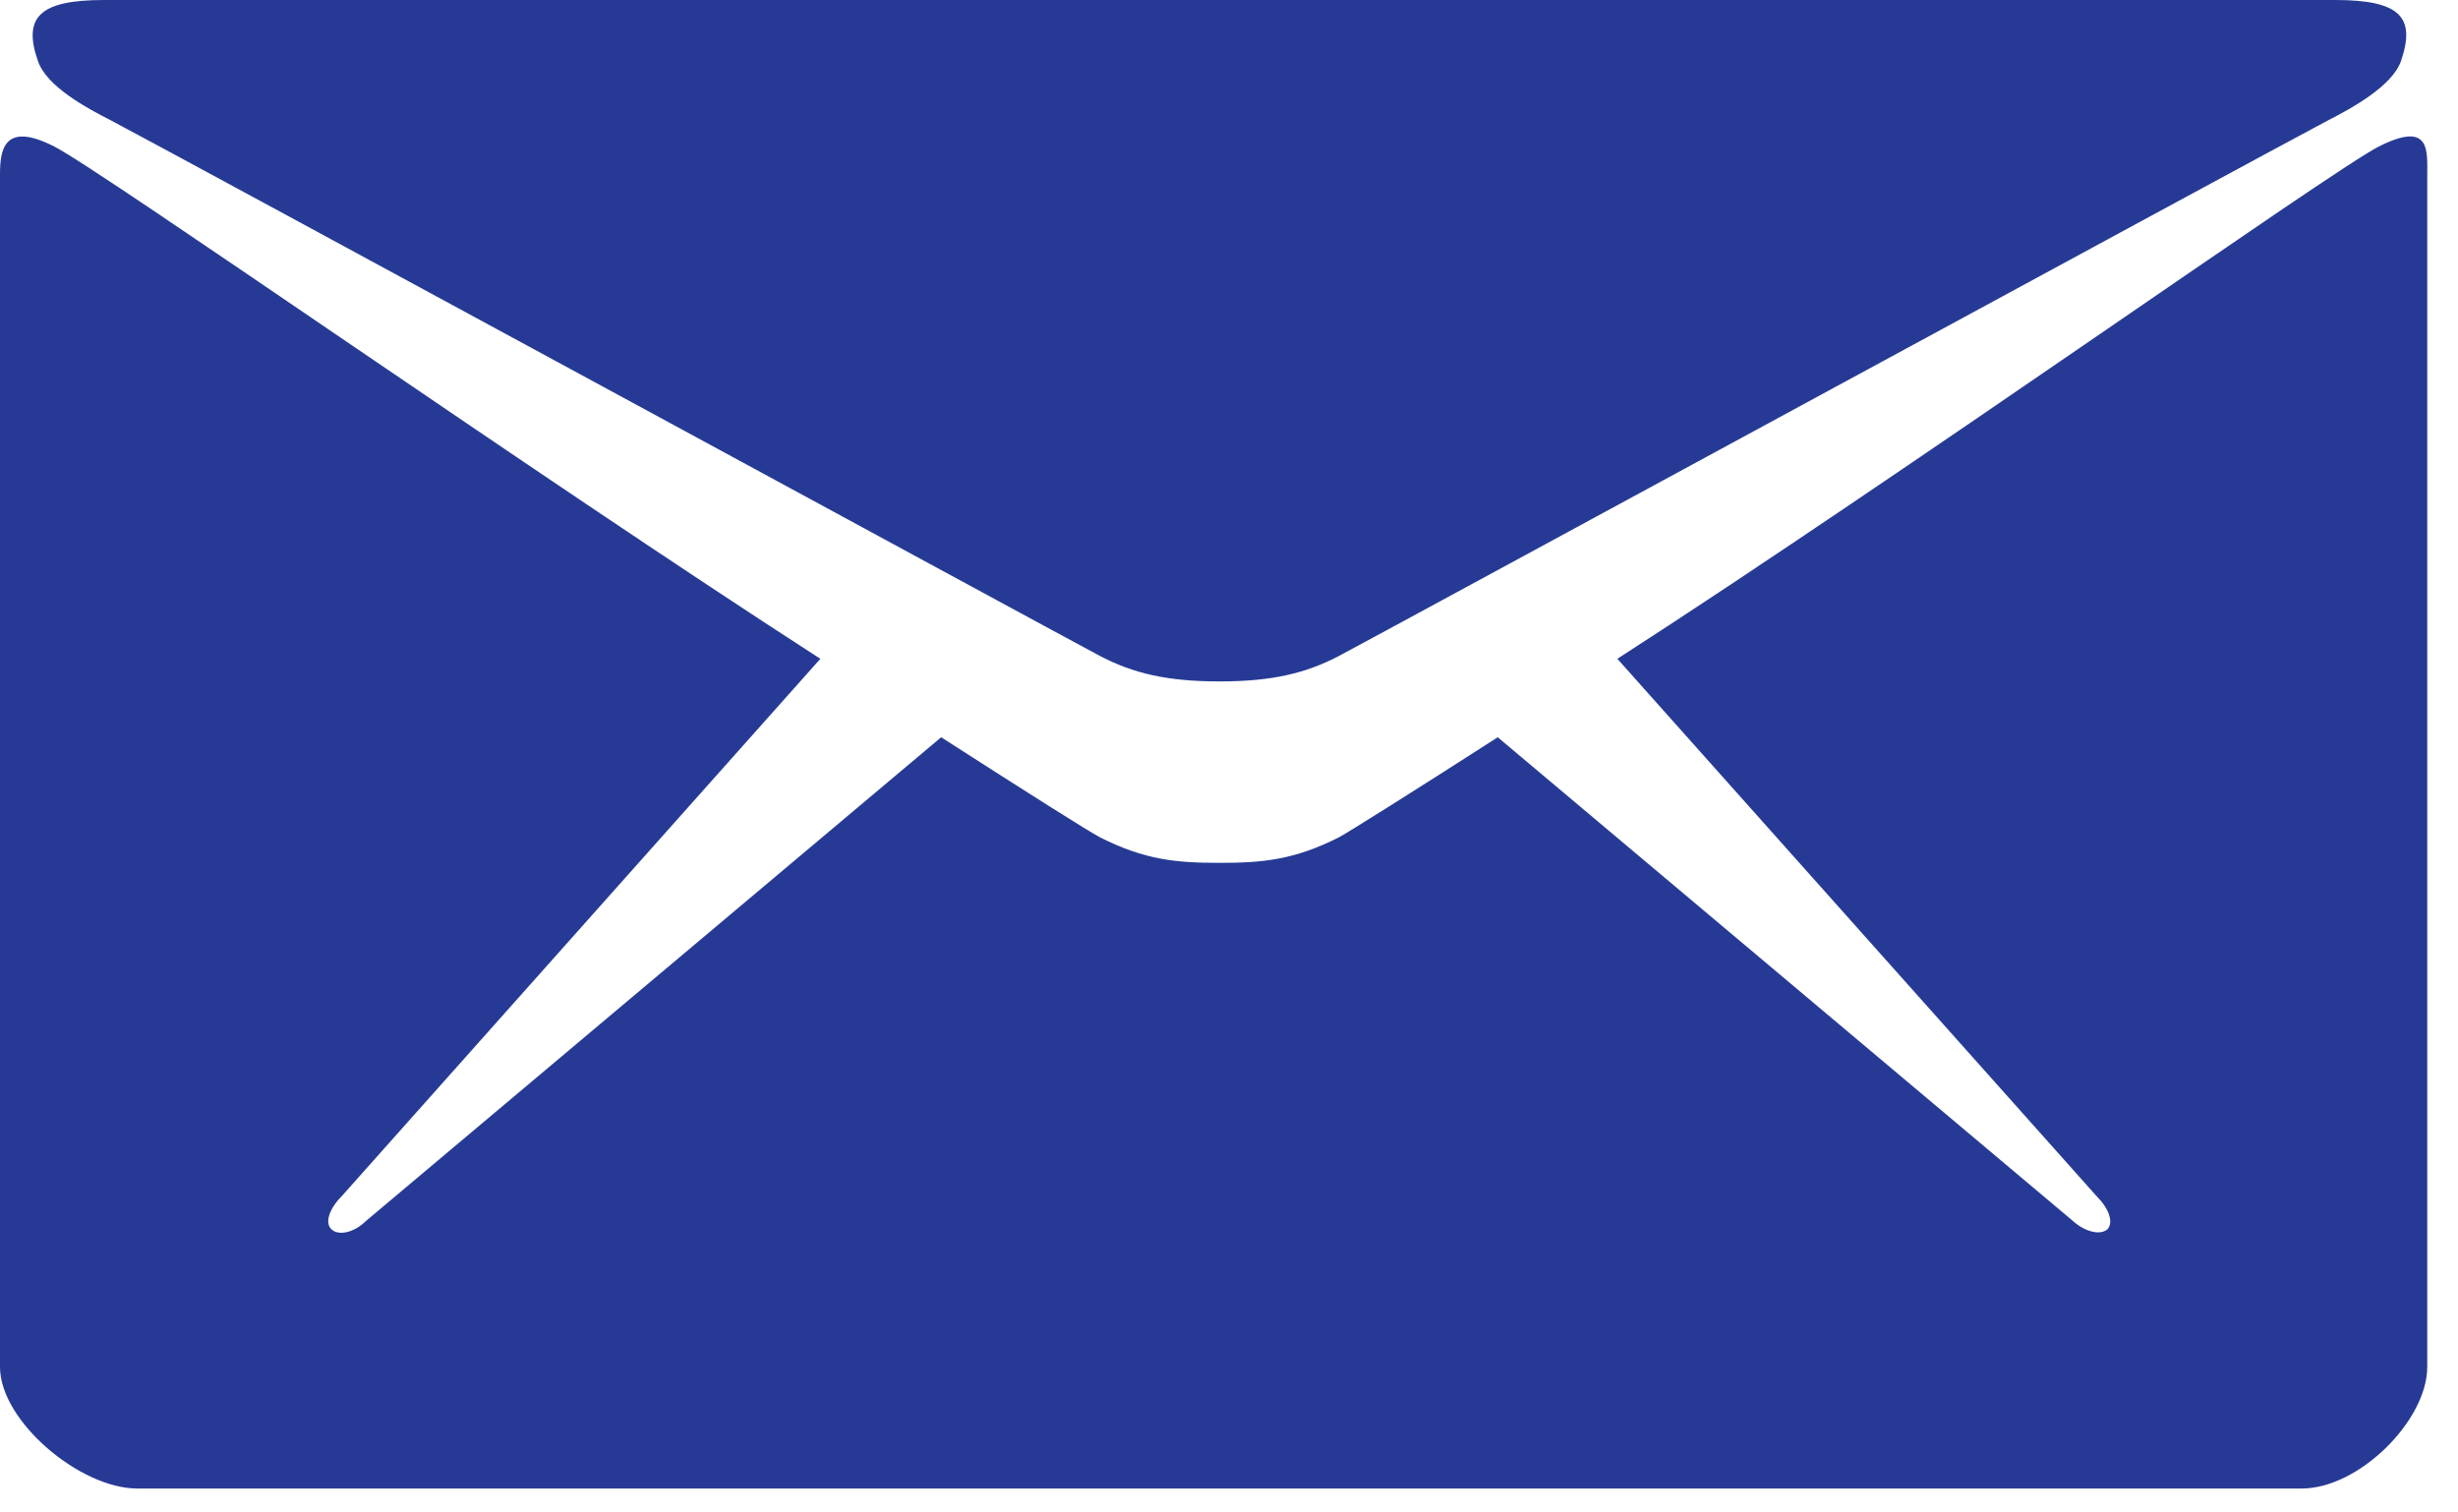
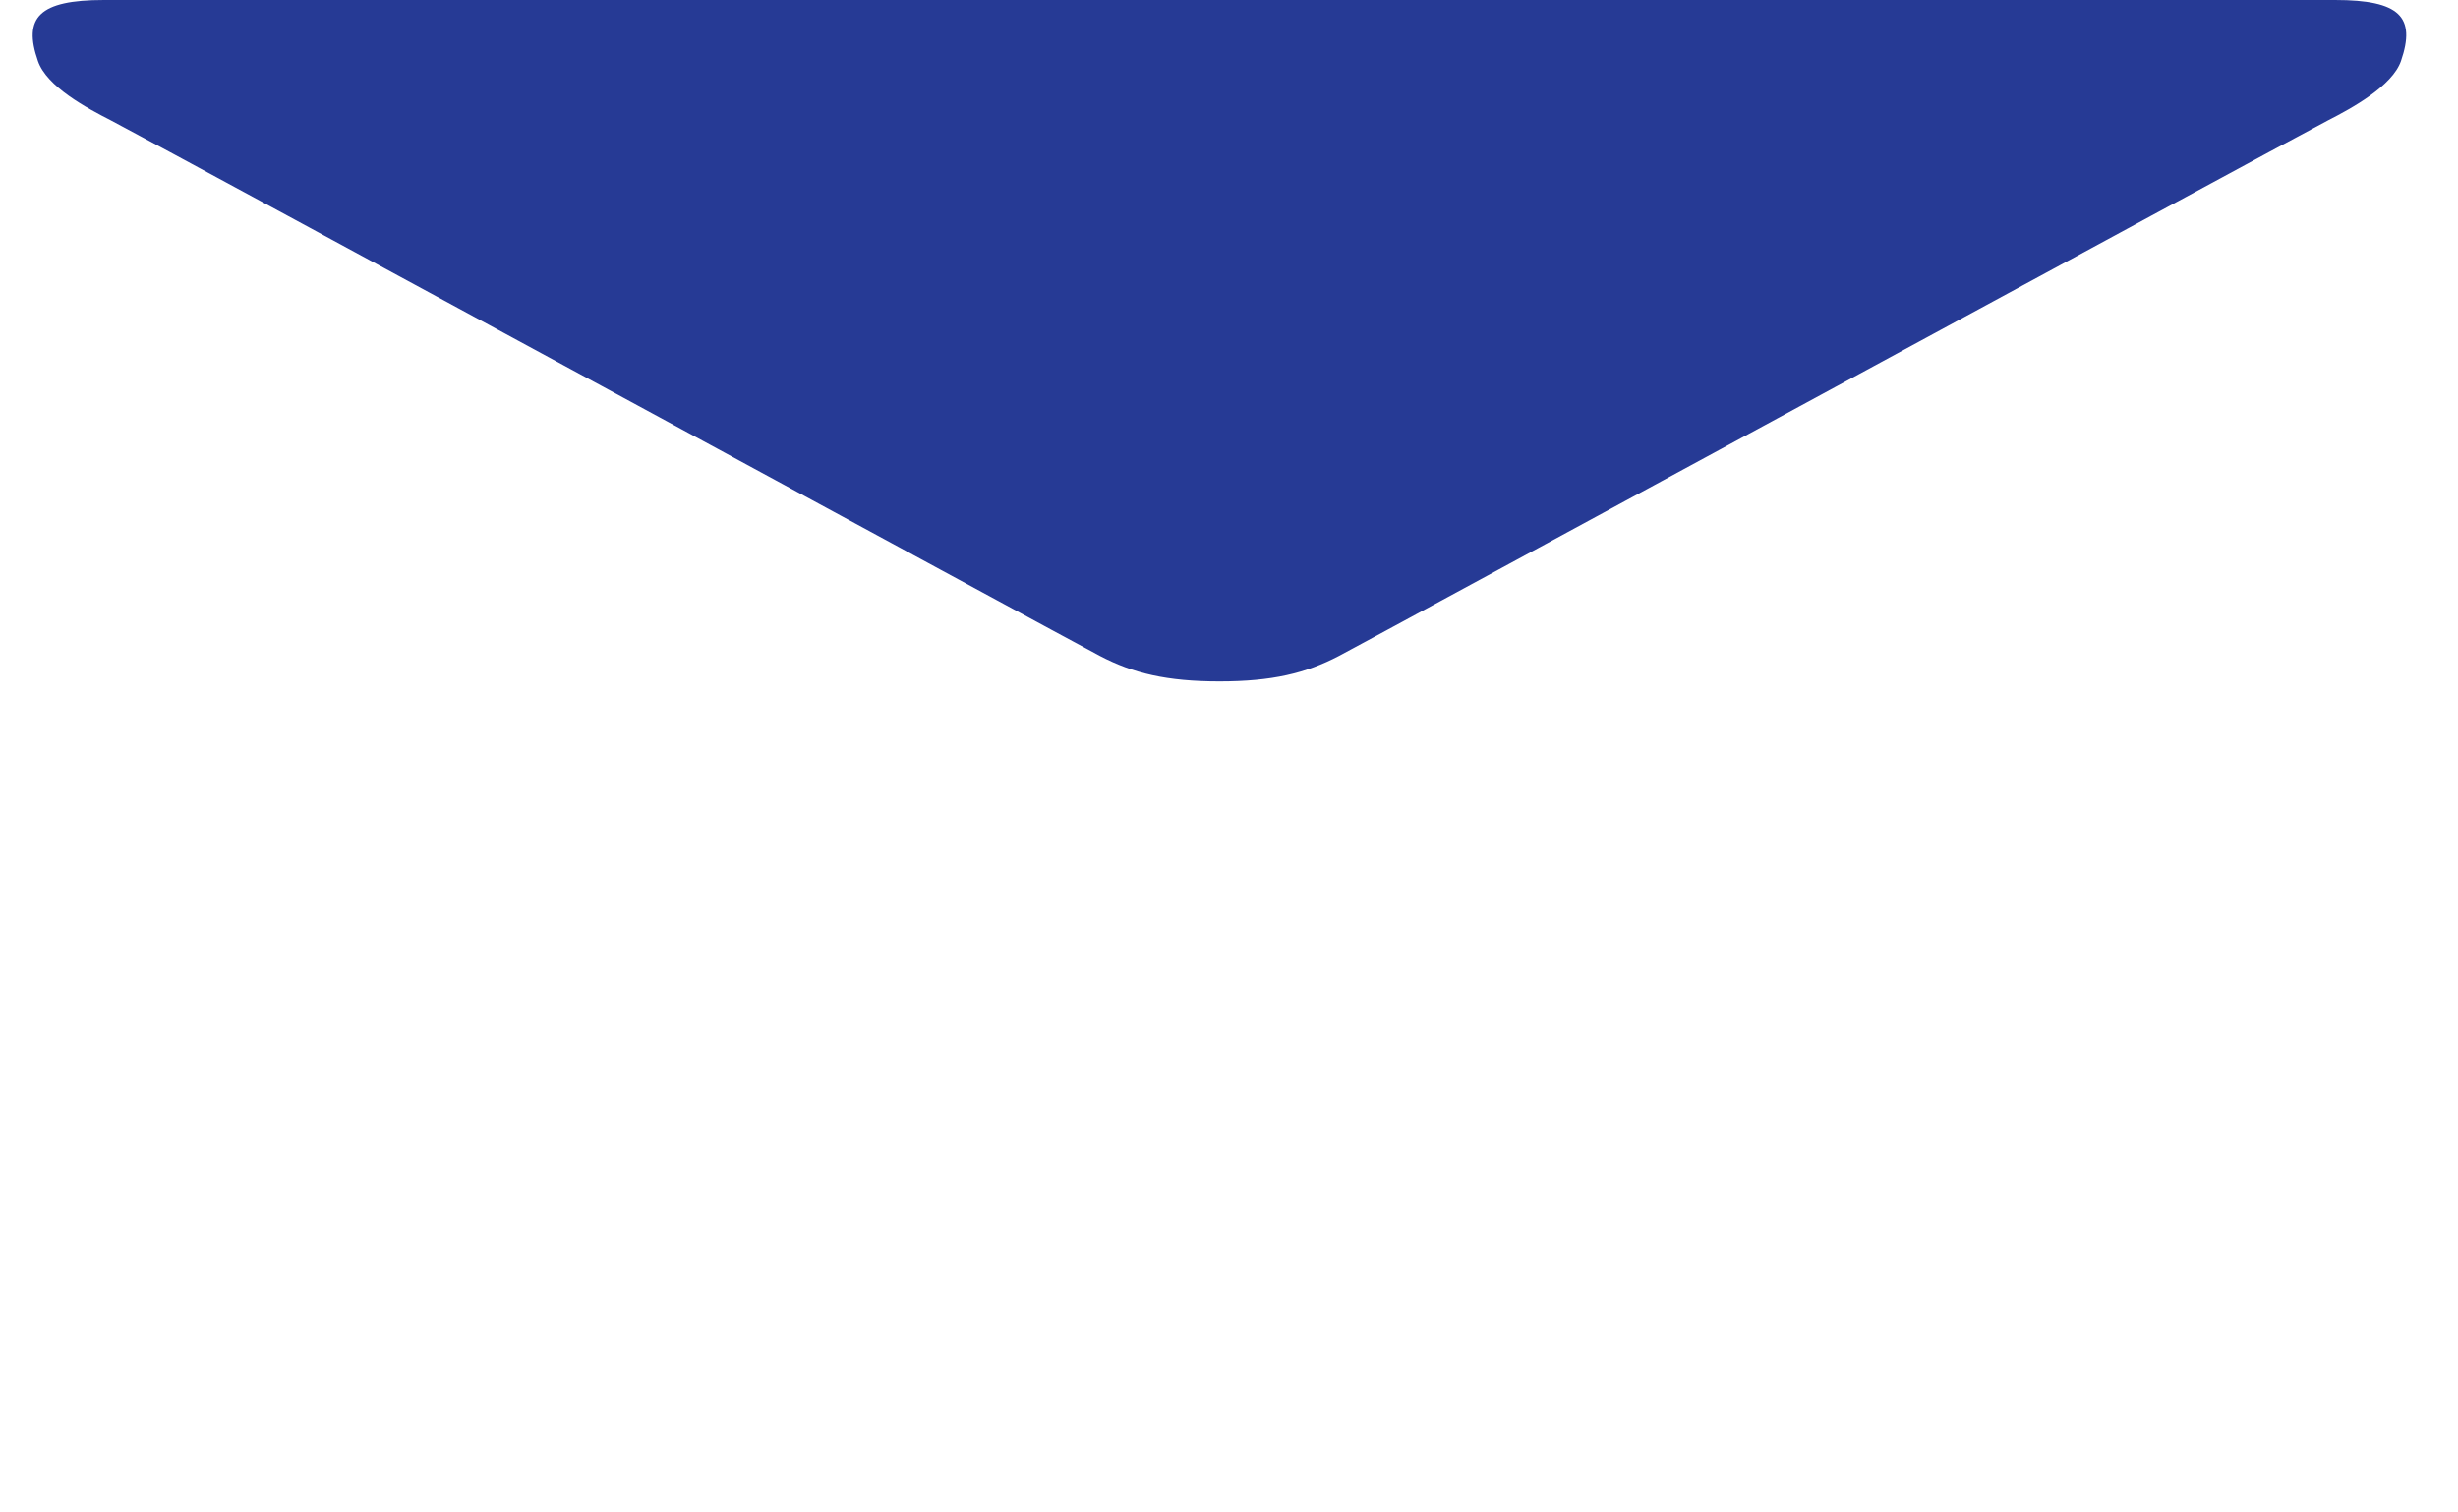
<svg xmlns="http://www.w3.org/2000/svg" width="39" height="24" viewBox="0 0 39 24" fill="none">
  <path d="M1.759 1.91C2.777 2.445 16.923 10.131 17.451 10.408C17.978 10.684 18.515 10.813 19.349 10.813C20.182 10.813 20.719 10.684 21.246 10.408C21.774 10.131 35.92 2.445 36.938 1.91C37.318 1.716 37.956 1.366 38.095 0.969C38.336 0.268 38.077 0 37.049 0H1.648C0.62 0 0.361 0.277 0.602 0.969C0.741 1.375 1.379 1.716 1.759 1.91Z" fill="#263A95" />
-   <path d="M37.743 2.325C36.984 2.713 30.171 7.547 25.662 10.454L33.272 18.988C33.457 19.173 33.54 19.394 33.439 19.505C33.328 19.606 33.087 19.551 32.892 19.376L23.764 11.699C22.385 12.585 21.413 13.194 21.246 13.286C20.533 13.646 20.034 13.692 19.349 13.692C18.663 13.692 18.163 13.646 17.451 13.286C17.275 13.194 16.312 12.585 14.933 11.699L5.805 19.376C5.619 19.56 5.369 19.616 5.258 19.505C5.147 19.403 5.231 19.173 5.416 18.988L13.016 10.454C8.508 7.547 1.62 2.713 0.861 2.325C0.046 1.91 0 2.399 0 2.777V21.691C0 22.549 1.268 23.62 2.176 23.62H36.521C37.429 23.62 38.512 22.54 38.512 21.691V2.777C38.512 2.39 38.567 1.91 37.743 2.325Z" fill="#263A95" />
</svg>